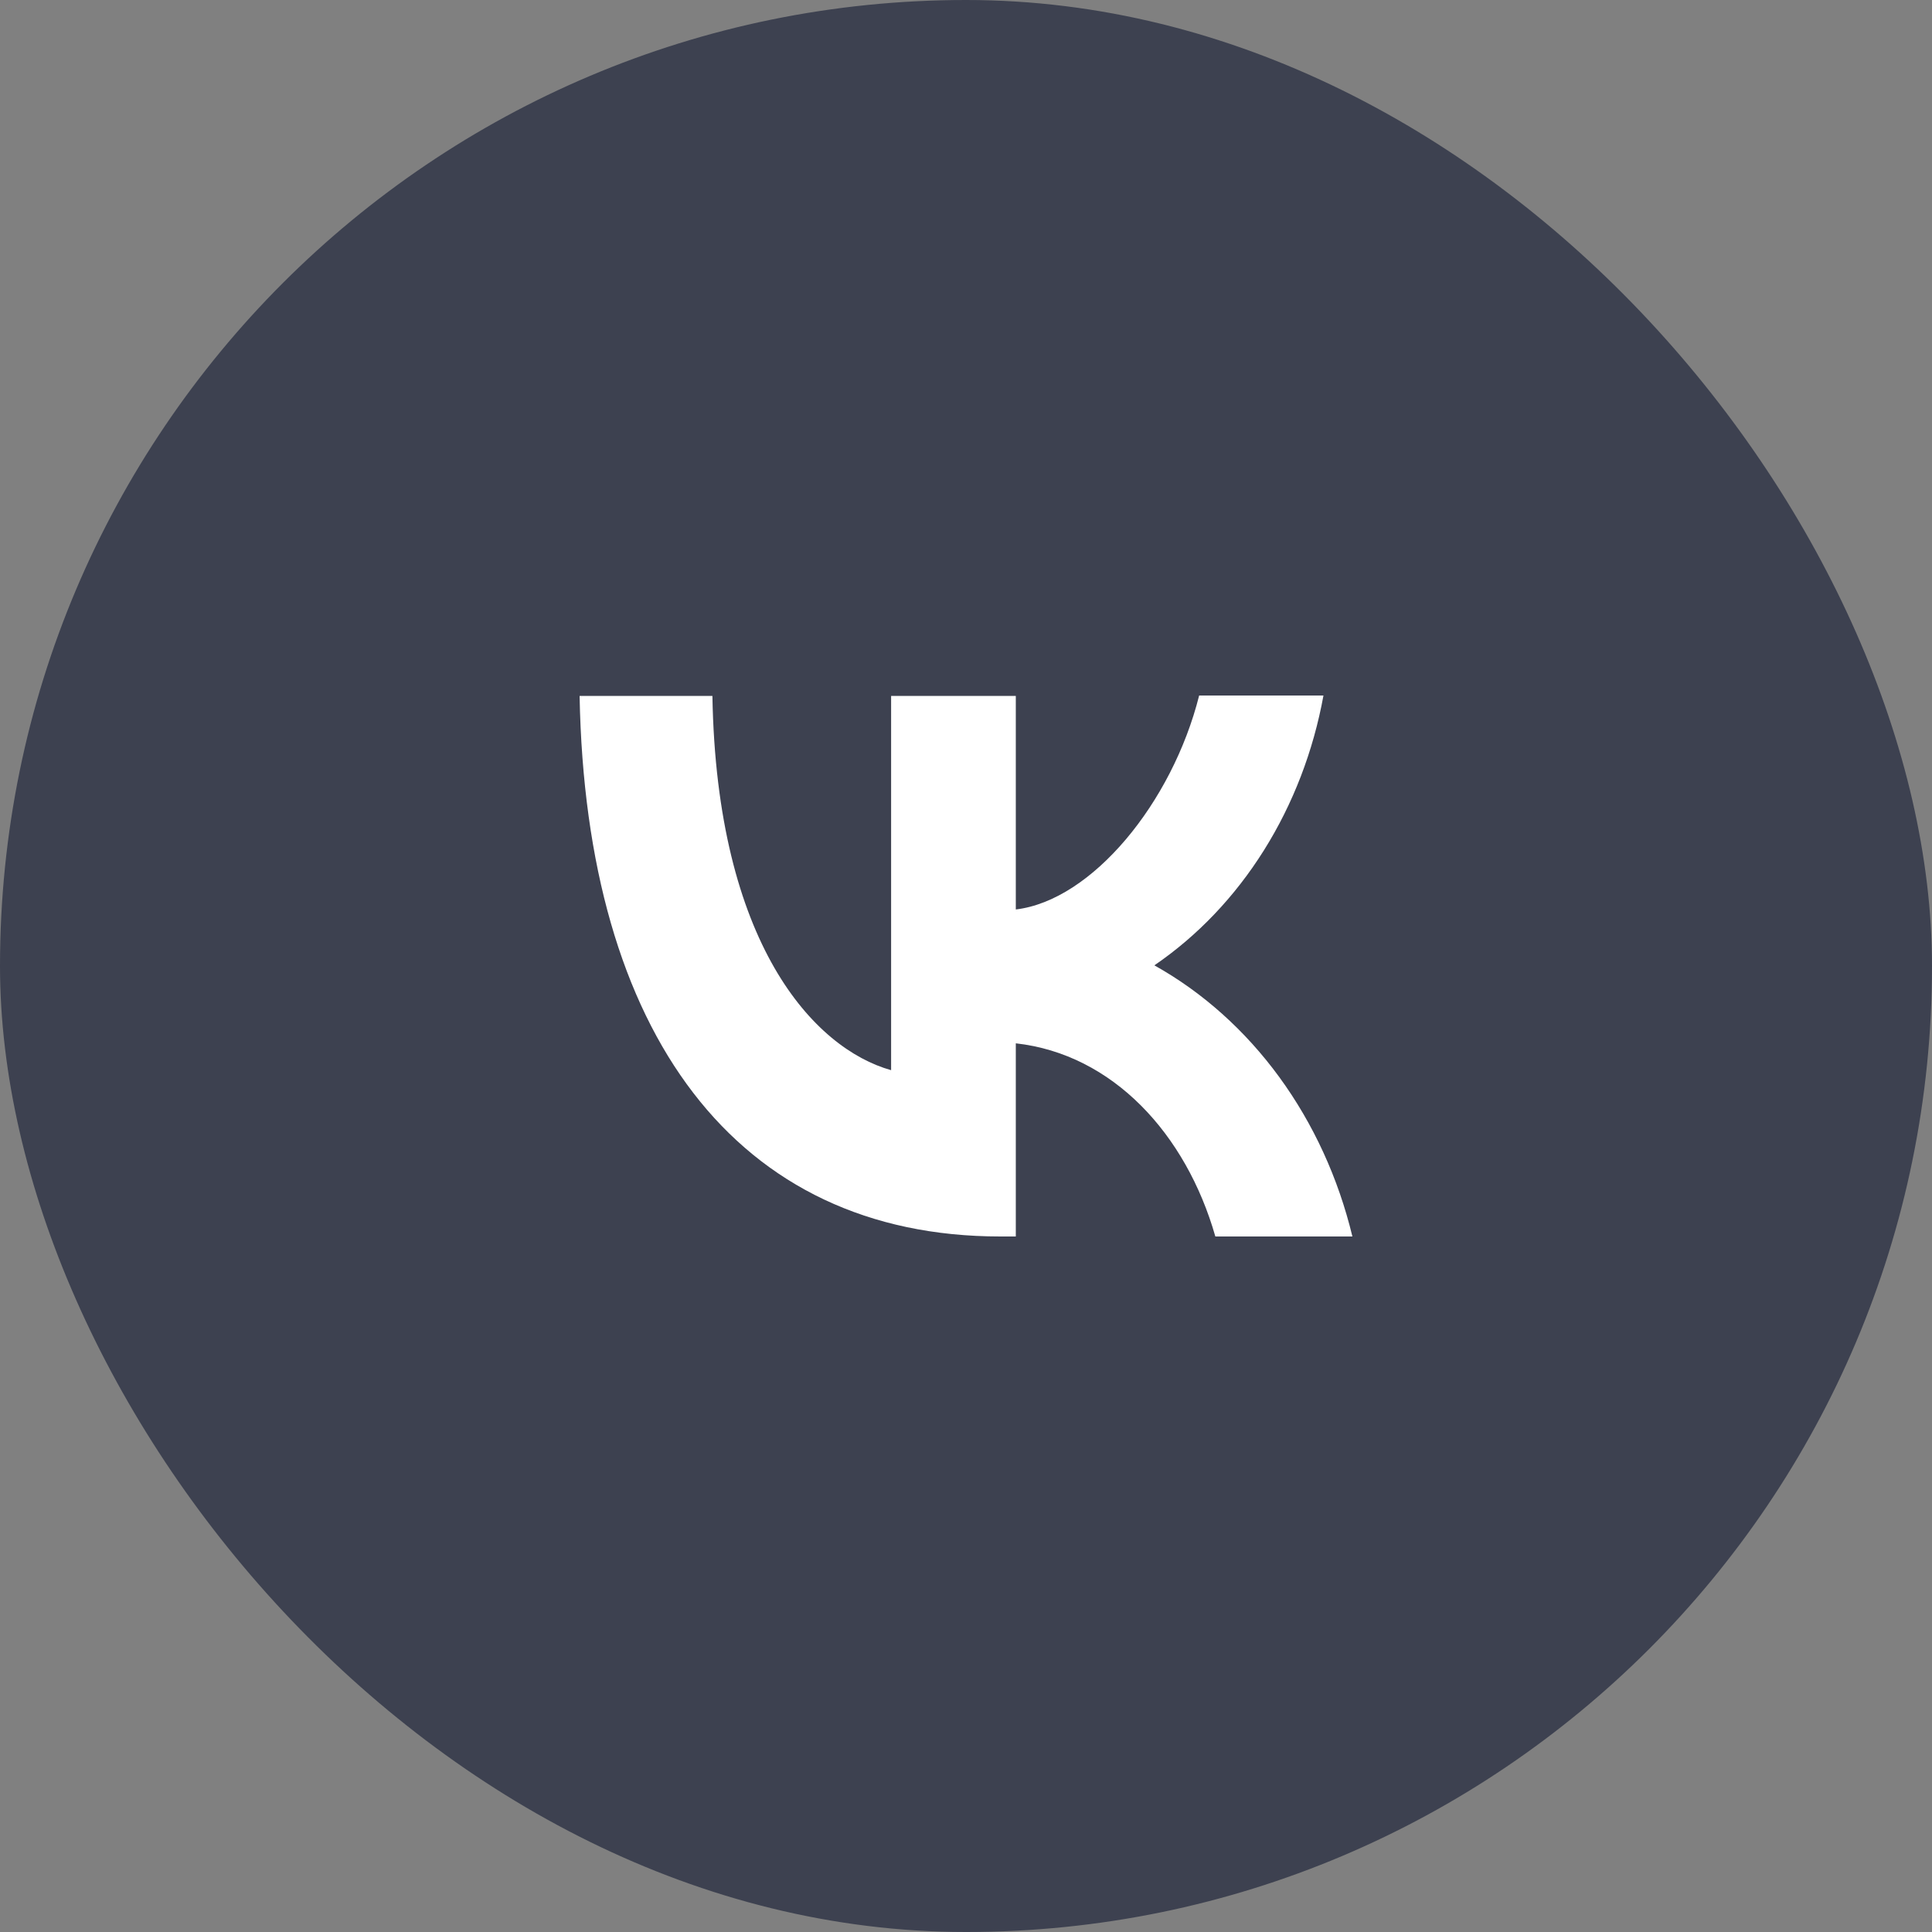
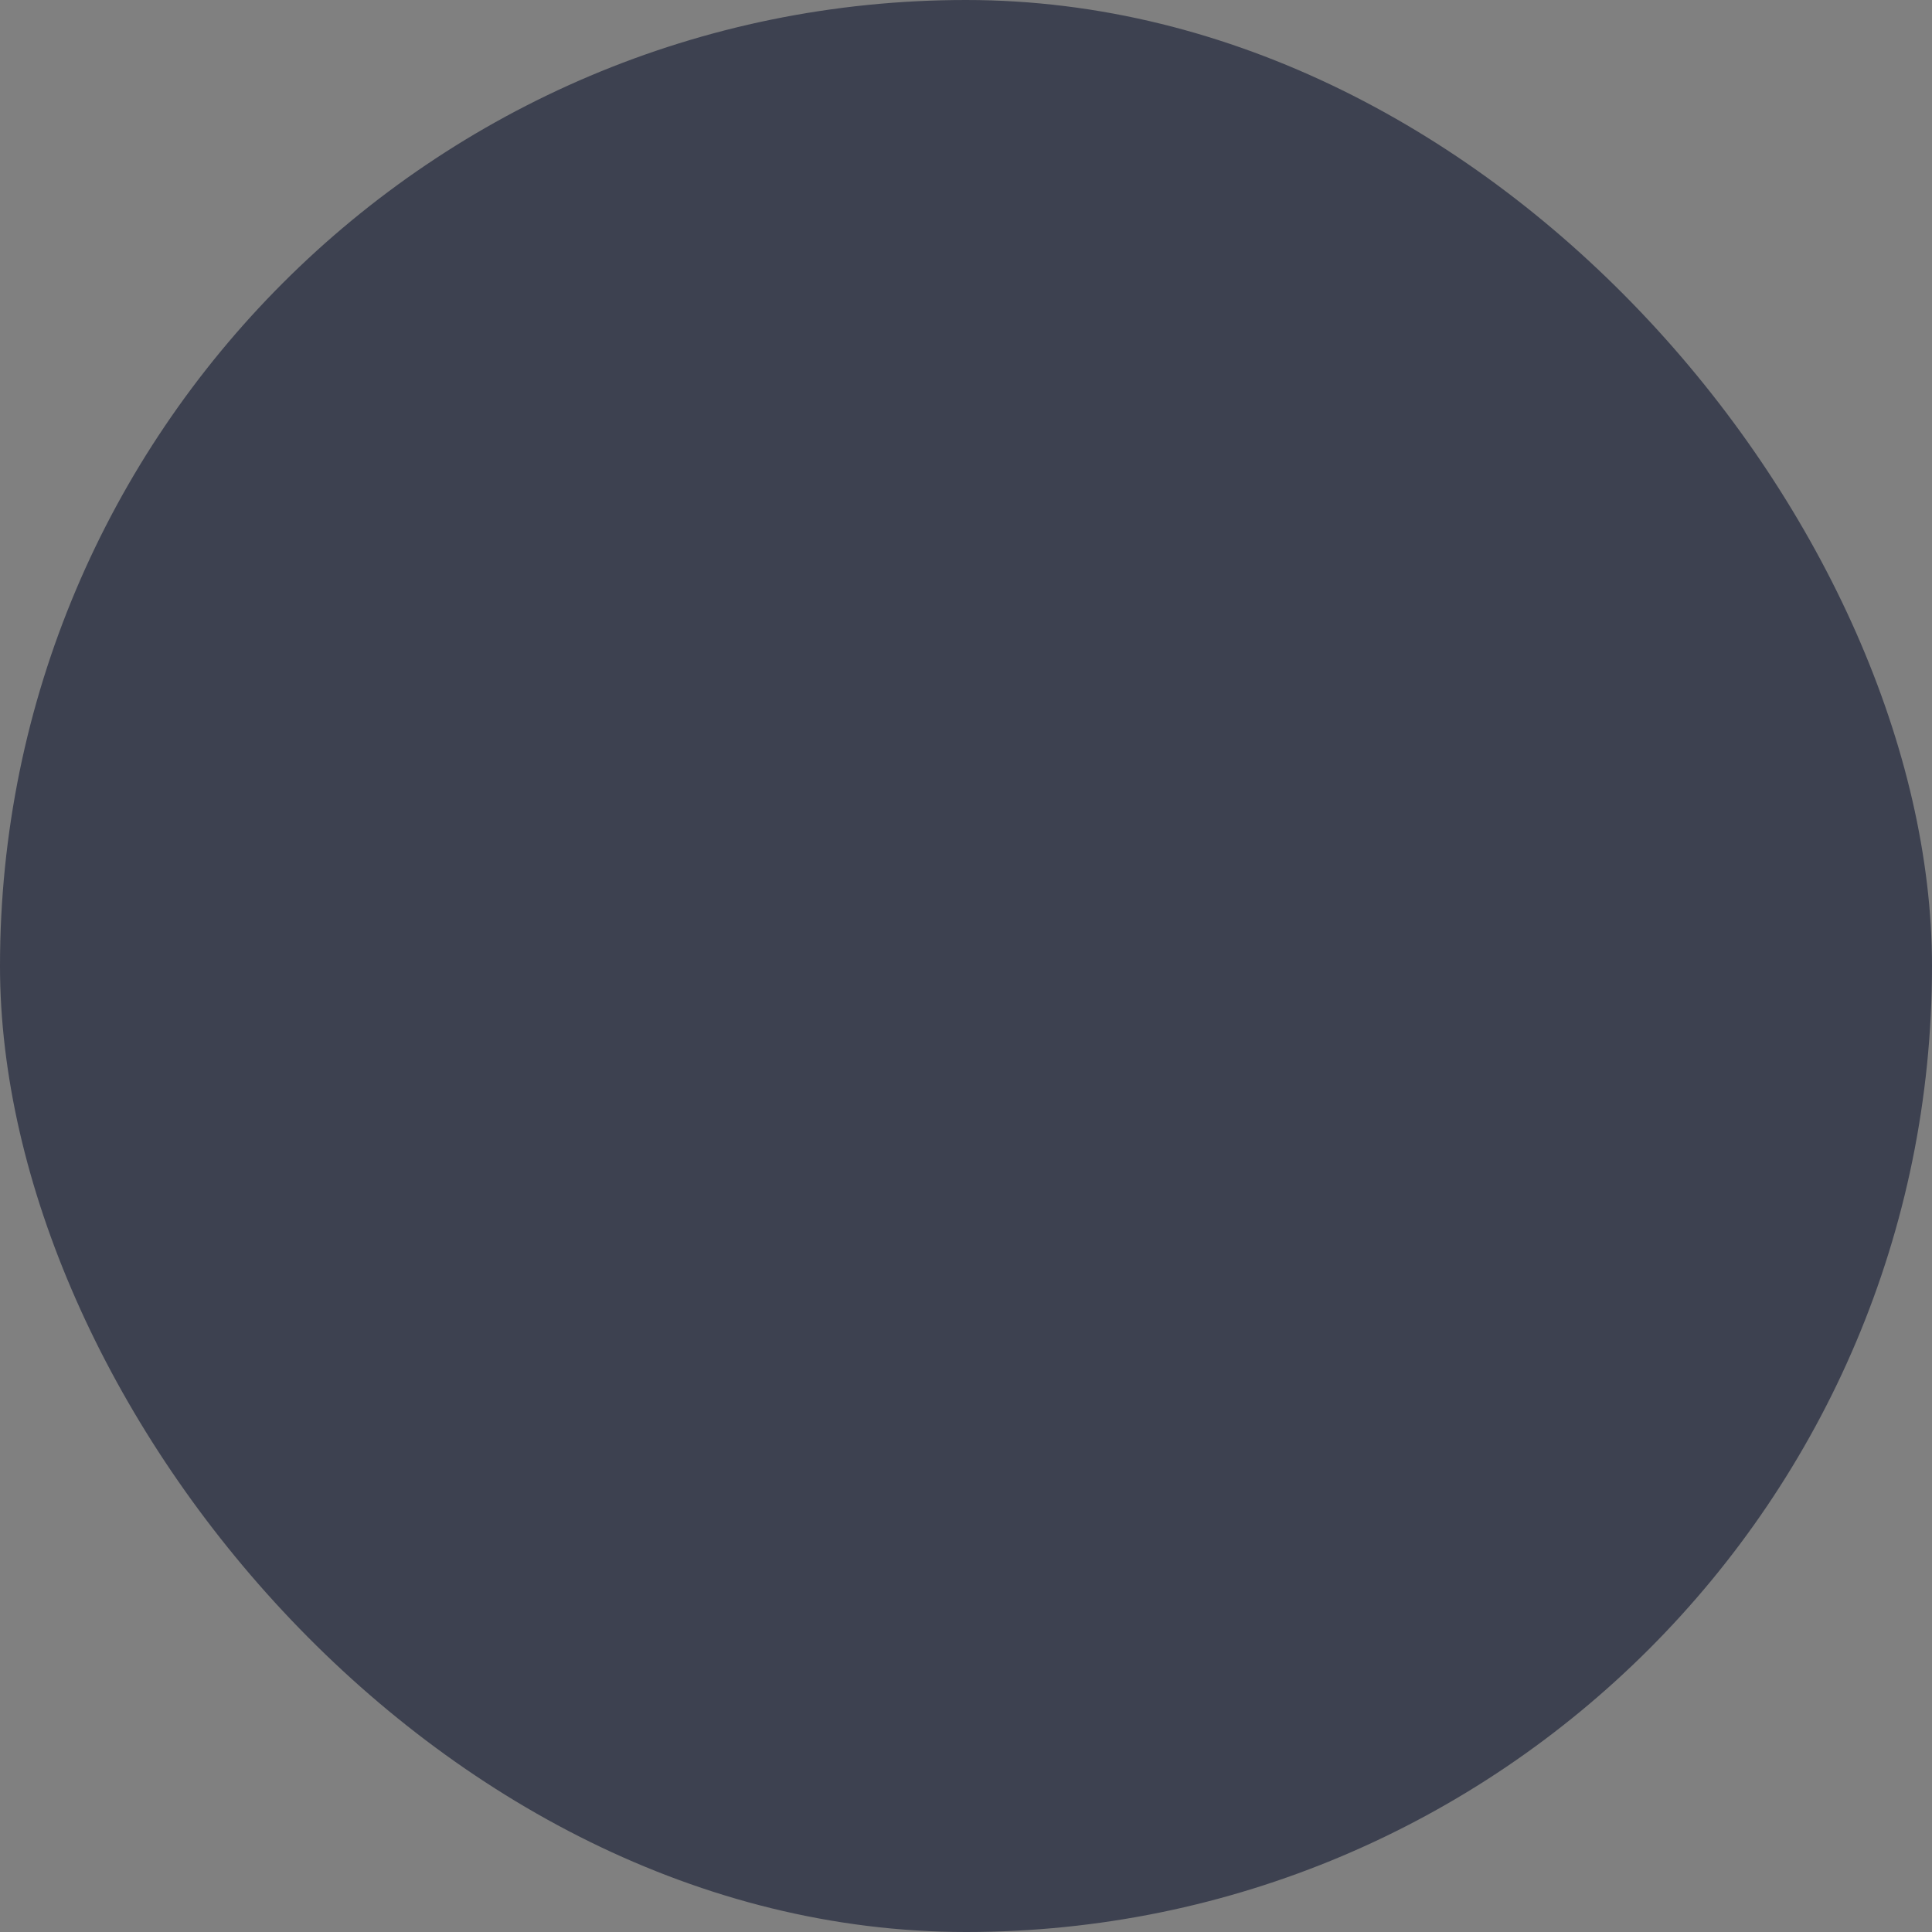
<svg xmlns="http://www.w3.org/2000/svg" width="50" height="50" viewBox="0 0 50 50" fill="none">
  <rect x="0" y="0" width="50" height="50" fill="#808080" stroke="none" />
  <rect width="50" height="50" rx="25" fill="#3D4150" />
-   <path d="M25.889 32C19.056 32 15.16 26.754 15 18.011H18.437C18.547 24.423 21.064 27.135 23.062 27.696V18.011H26.289V23.537C28.257 23.302 30.335 20.78 31.034 18H34.251C33.989 19.439 33.465 20.802 32.712 22.003C31.959 23.205 30.993 24.219 29.875 24.983C31.123 25.68 32.225 26.666 33.108 27.875C33.991 29.085 34.636 30.491 35 32H31.453C30.694 29.343 28.796 27.281 26.289 27.001V32H25.899H25.889Z" fill="white" />
</svg>